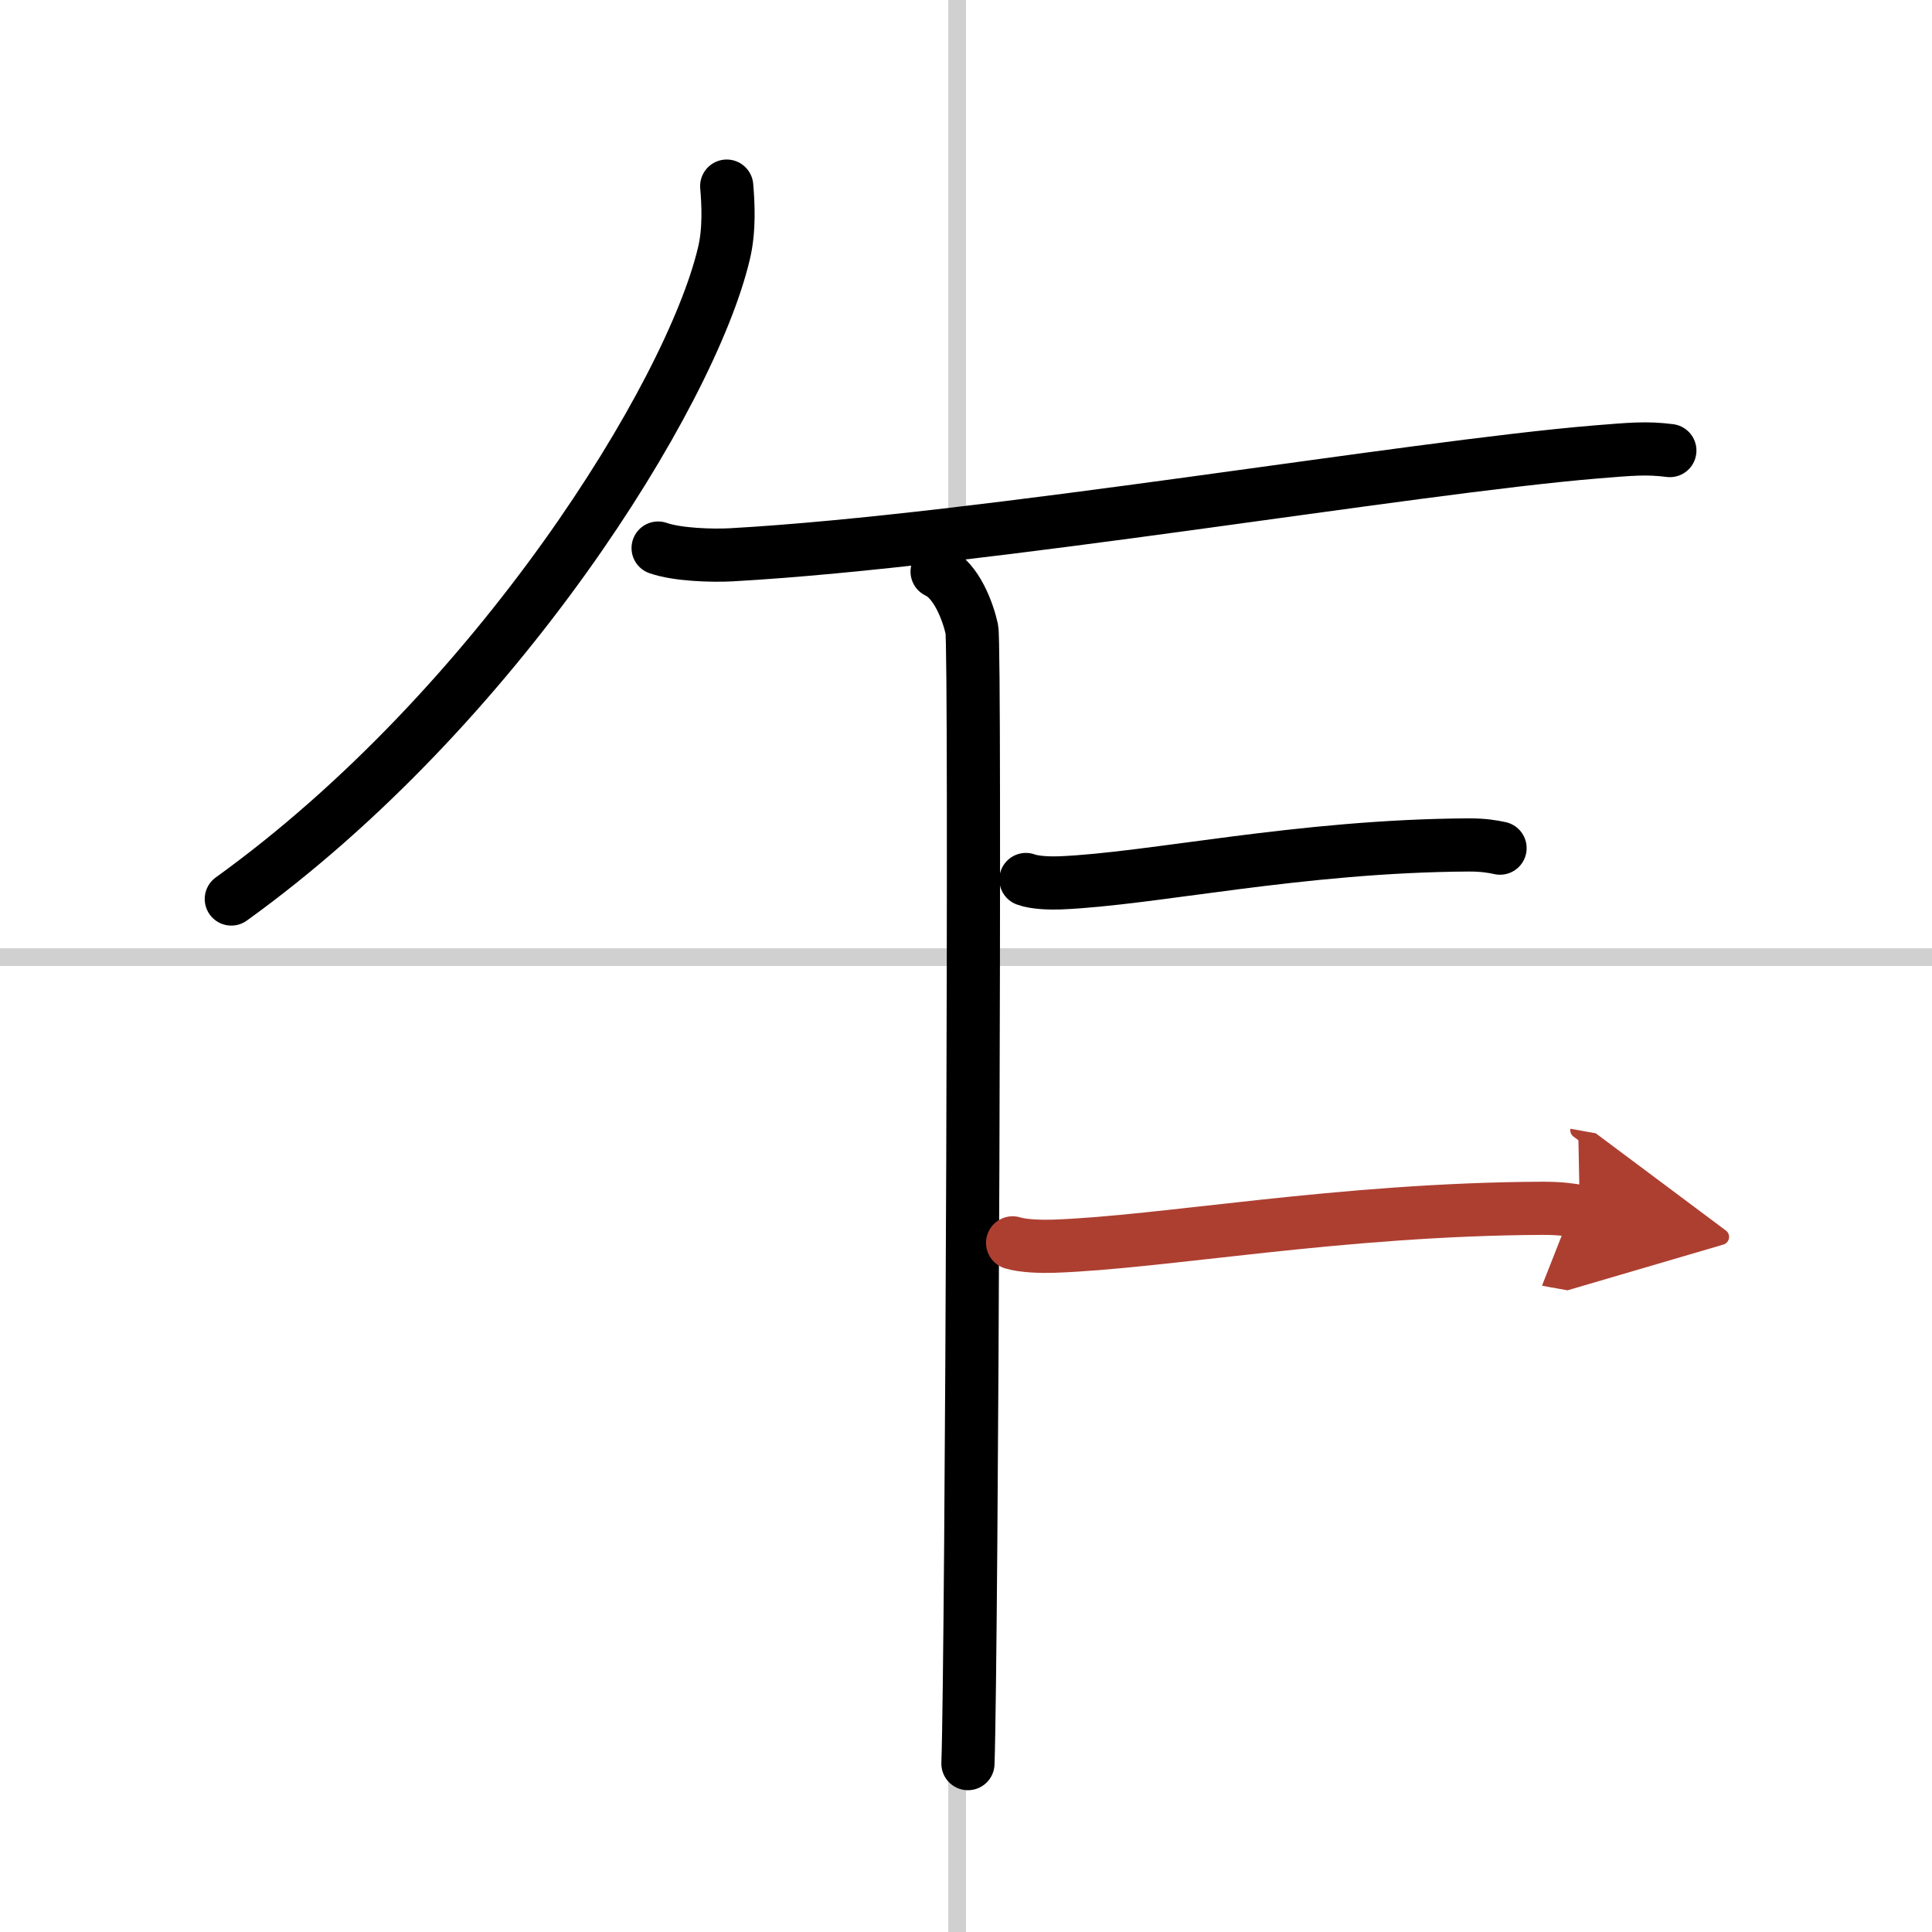
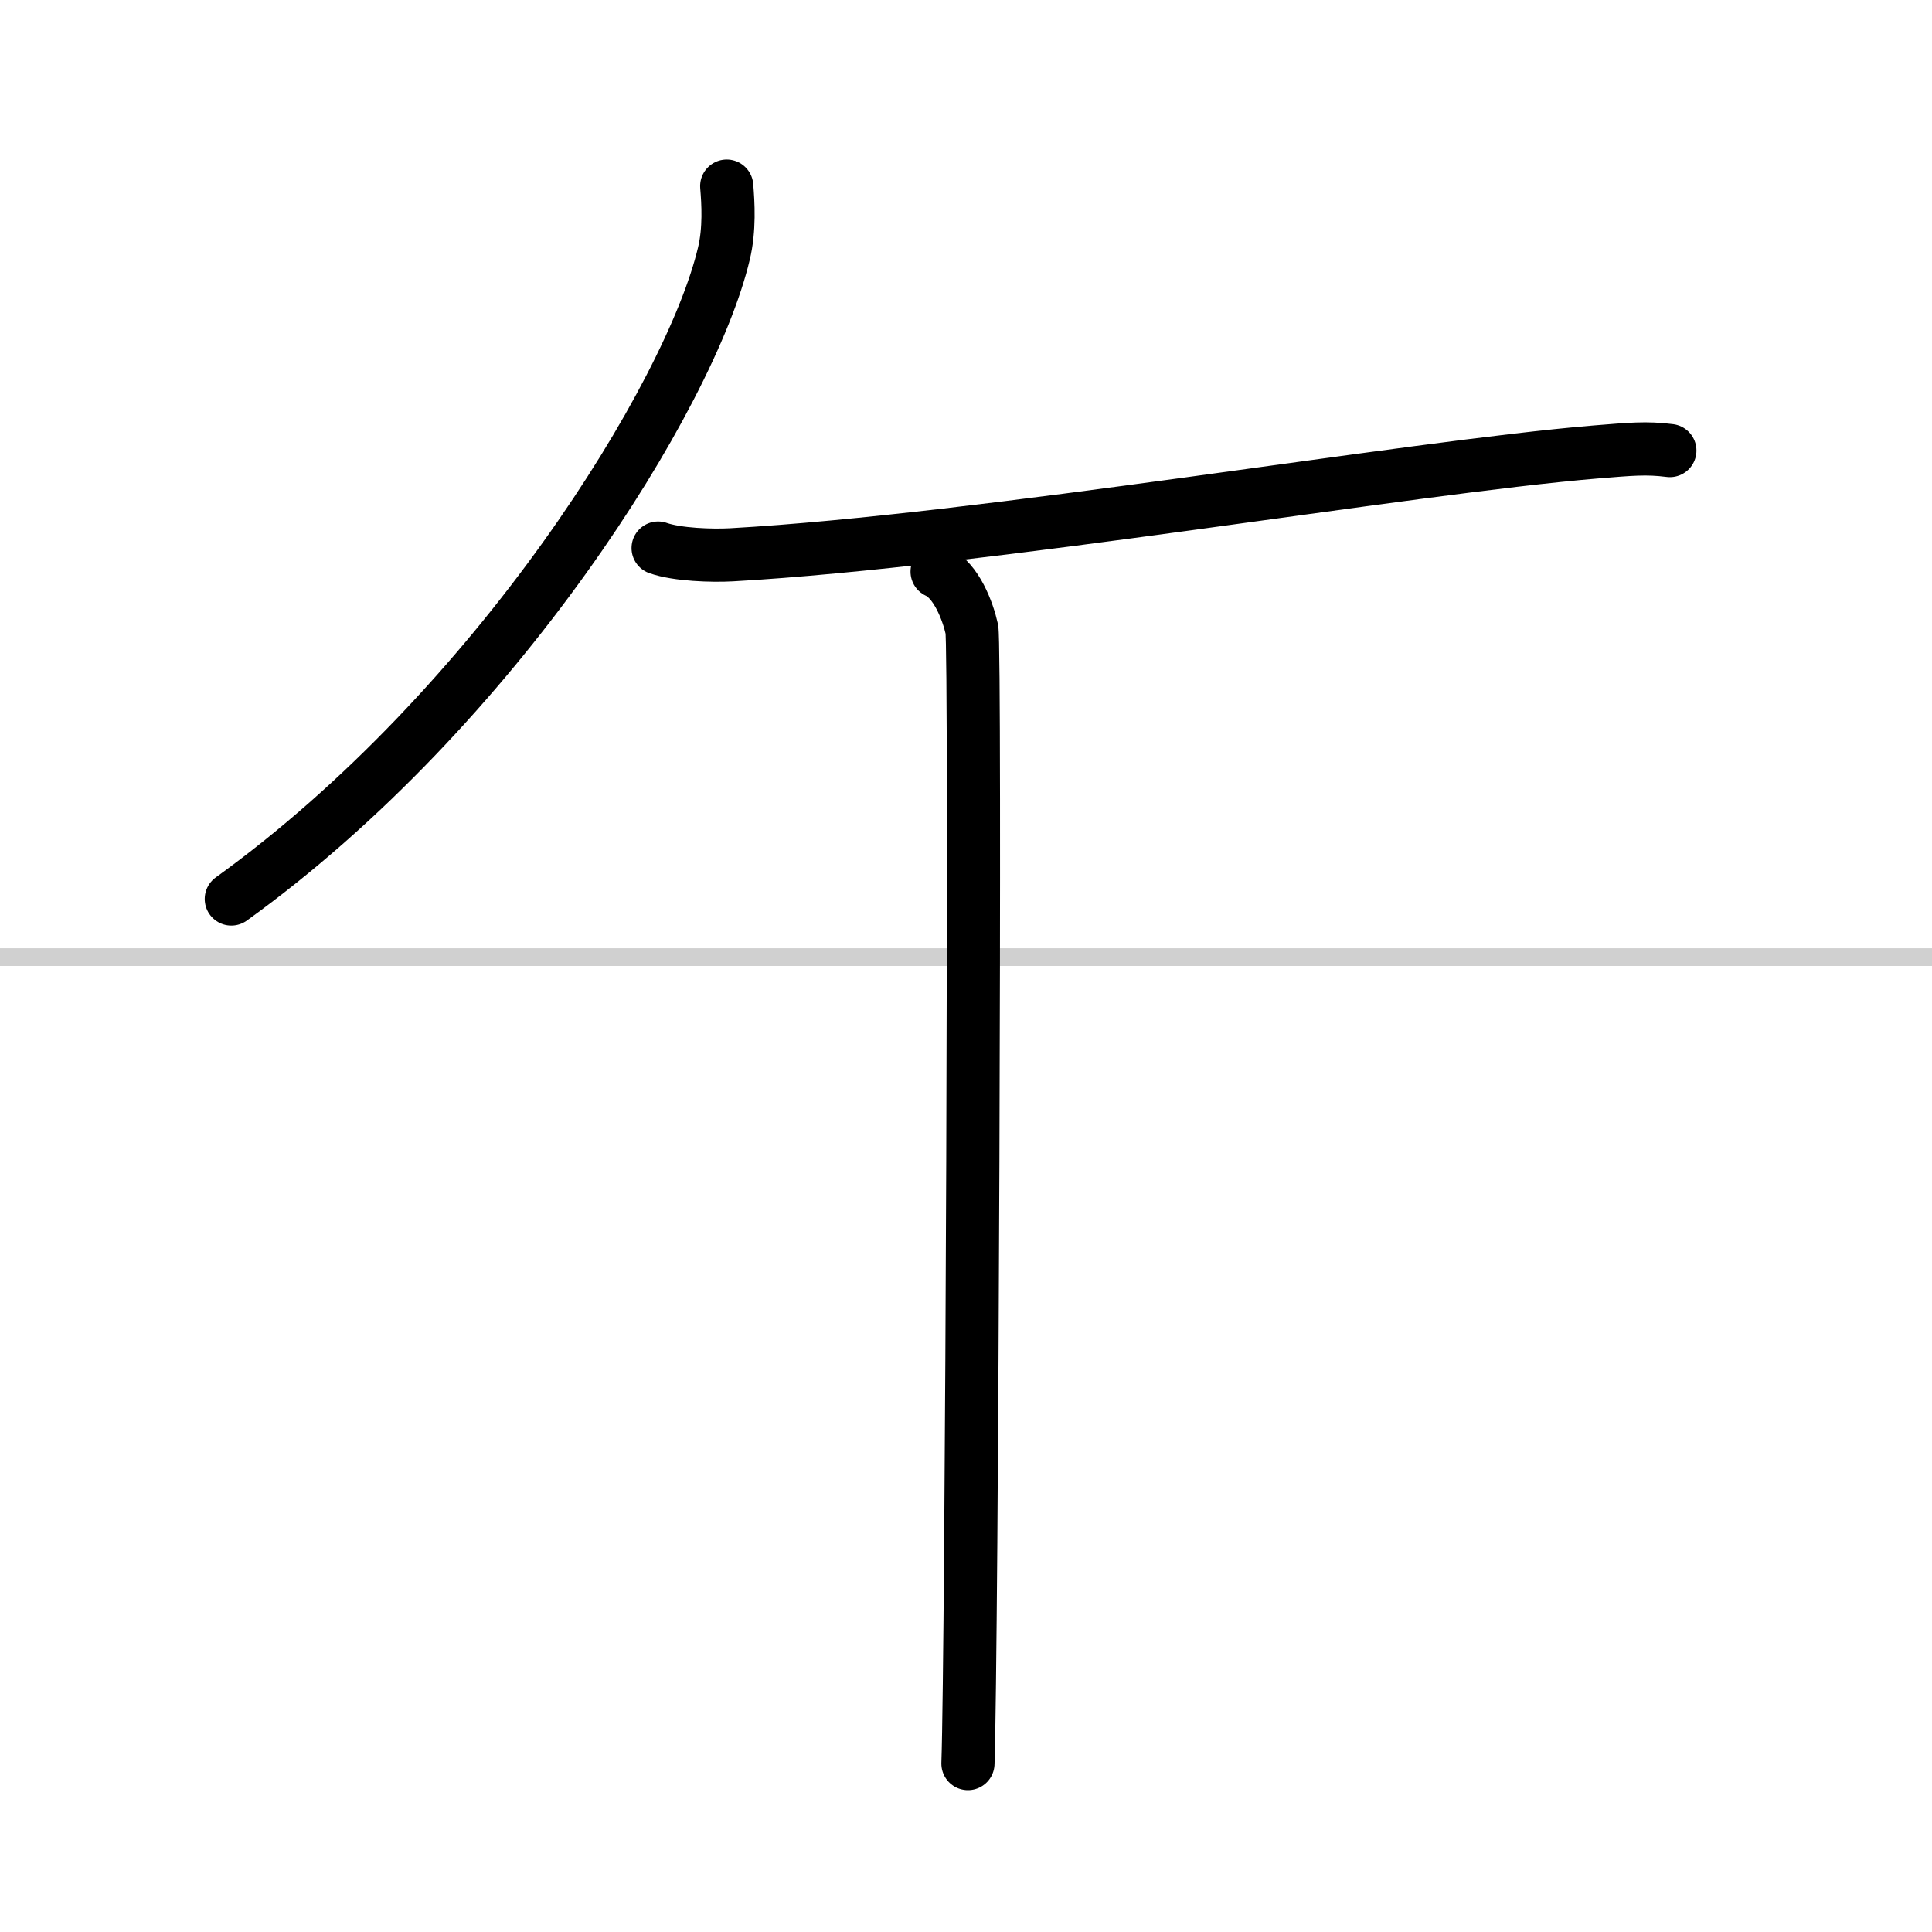
<svg xmlns="http://www.w3.org/2000/svg" width="400" height="400" viewBox="0 0 109 109">
  <defs>
    <marker id="a" markerWidth="4" orient="auto" refX="1" refY="5" viewBox="0 0 10 10">
-       <polyline points="0 0 10 5 0 10 1 5" fill="#ad3f31" stroke="#ad3f31" />
-     </marker>
+       </marker>
  </defs>
  <g fill="none" stroke="#000" stroke-linecap="round" stroke-linejoin="round" stroke-width="3">
-     <rect width="100%" height="100%" fill="#fff" stroke="#fff" />
-     <line x1="54" x2="54" y2="109" stroke="#d0d0d0" stroke-width="1" />
    <line x2="109" y1="54" y2="54" stroke="#d0d0d0" stroke-width="1" />
    <path d="m41 10.5c0.08 0.95 0.17 2.45-0.16 3.81-1.9 8.02-12.83 25.63-27.79 36.41" />
    <path d="m37.13 30.92c1.08 0.38 3.05 0.44 4.14 0.38 14.23-0.8 38.16-4.92 48.75-5.8 1.98-0.16 2.86-0.25 4.19-0.08" />
    <path d="m52.87 32.25c1.09 0.5 1.74 2.25 1.96 3.25s0 57.75-0.22 64" />
-     <path d="m57.88 49.62c0.5 0.19 1.41 0.21 1.92 0.19 5.2-0.21 13.51-2.09 23.08-2.14 0.83 0 1.33 0.09 1.75 0.18" />
-     <path d="m57.13 70.12c0.6 0.19 1.69 0.21 2.29 0.19 6.22-0.21 16.16-2.09 27.62-2.14 1 0 1.59 0.09 2.09 0.18" marker-end="url(#a)" stroke="#ad3f31" />
  </g>
</svg>